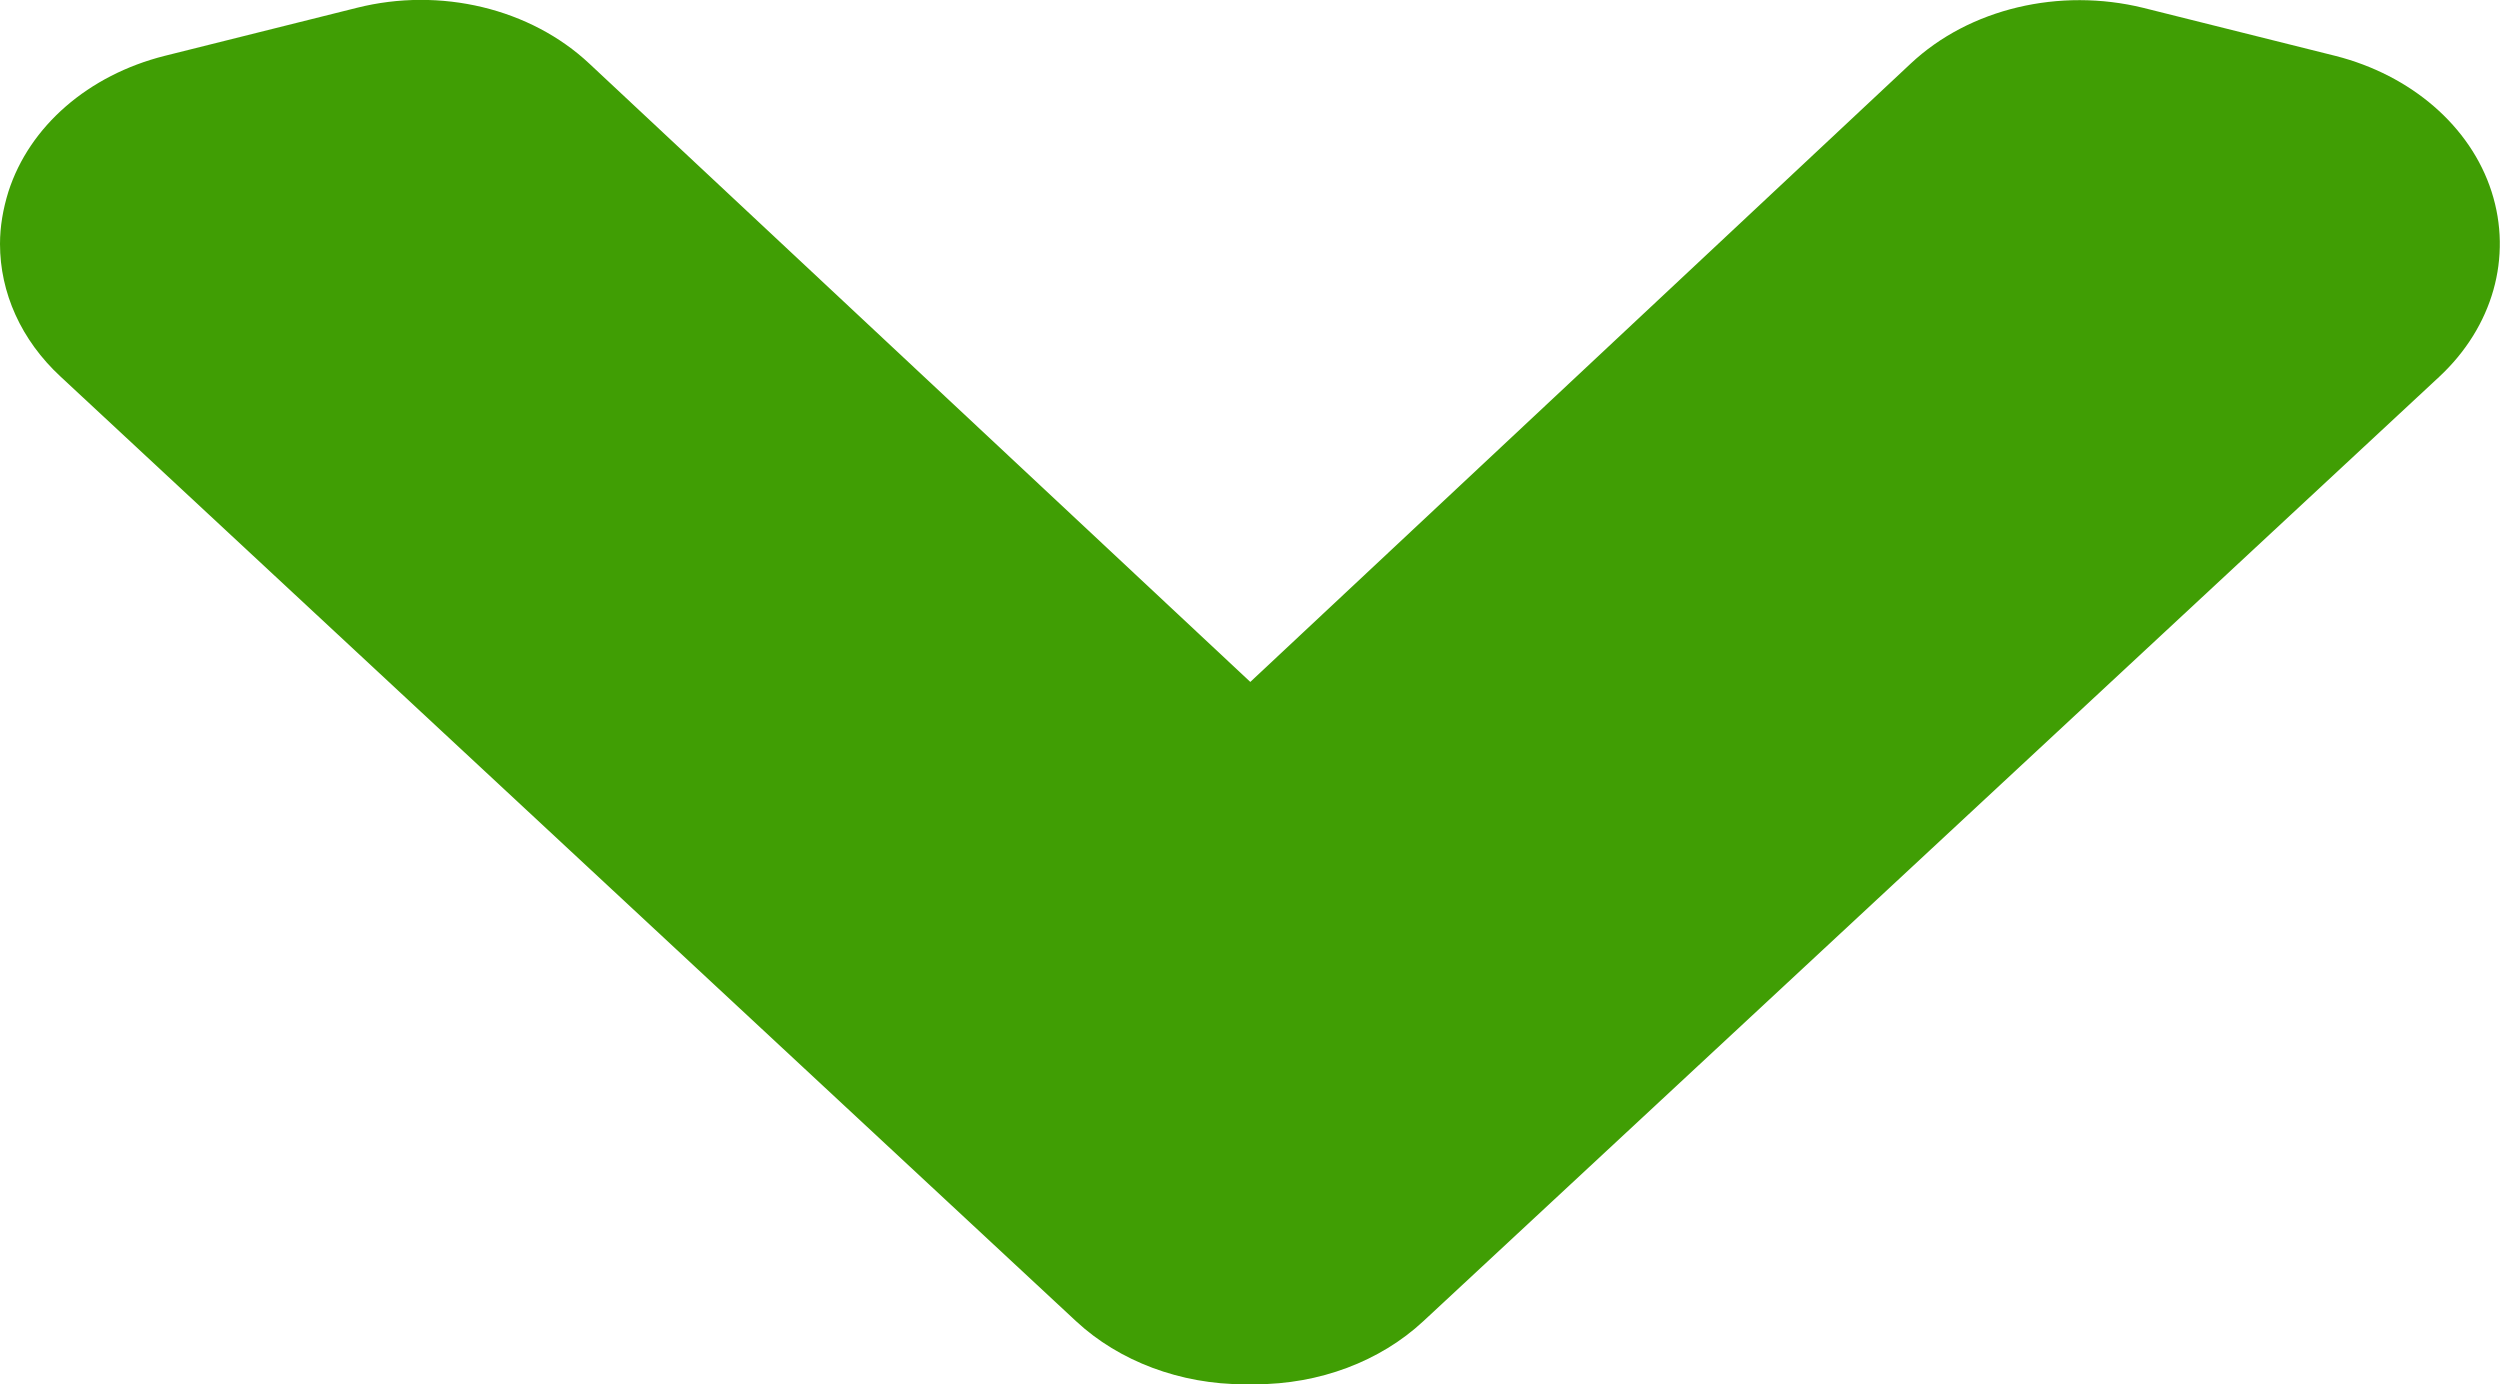
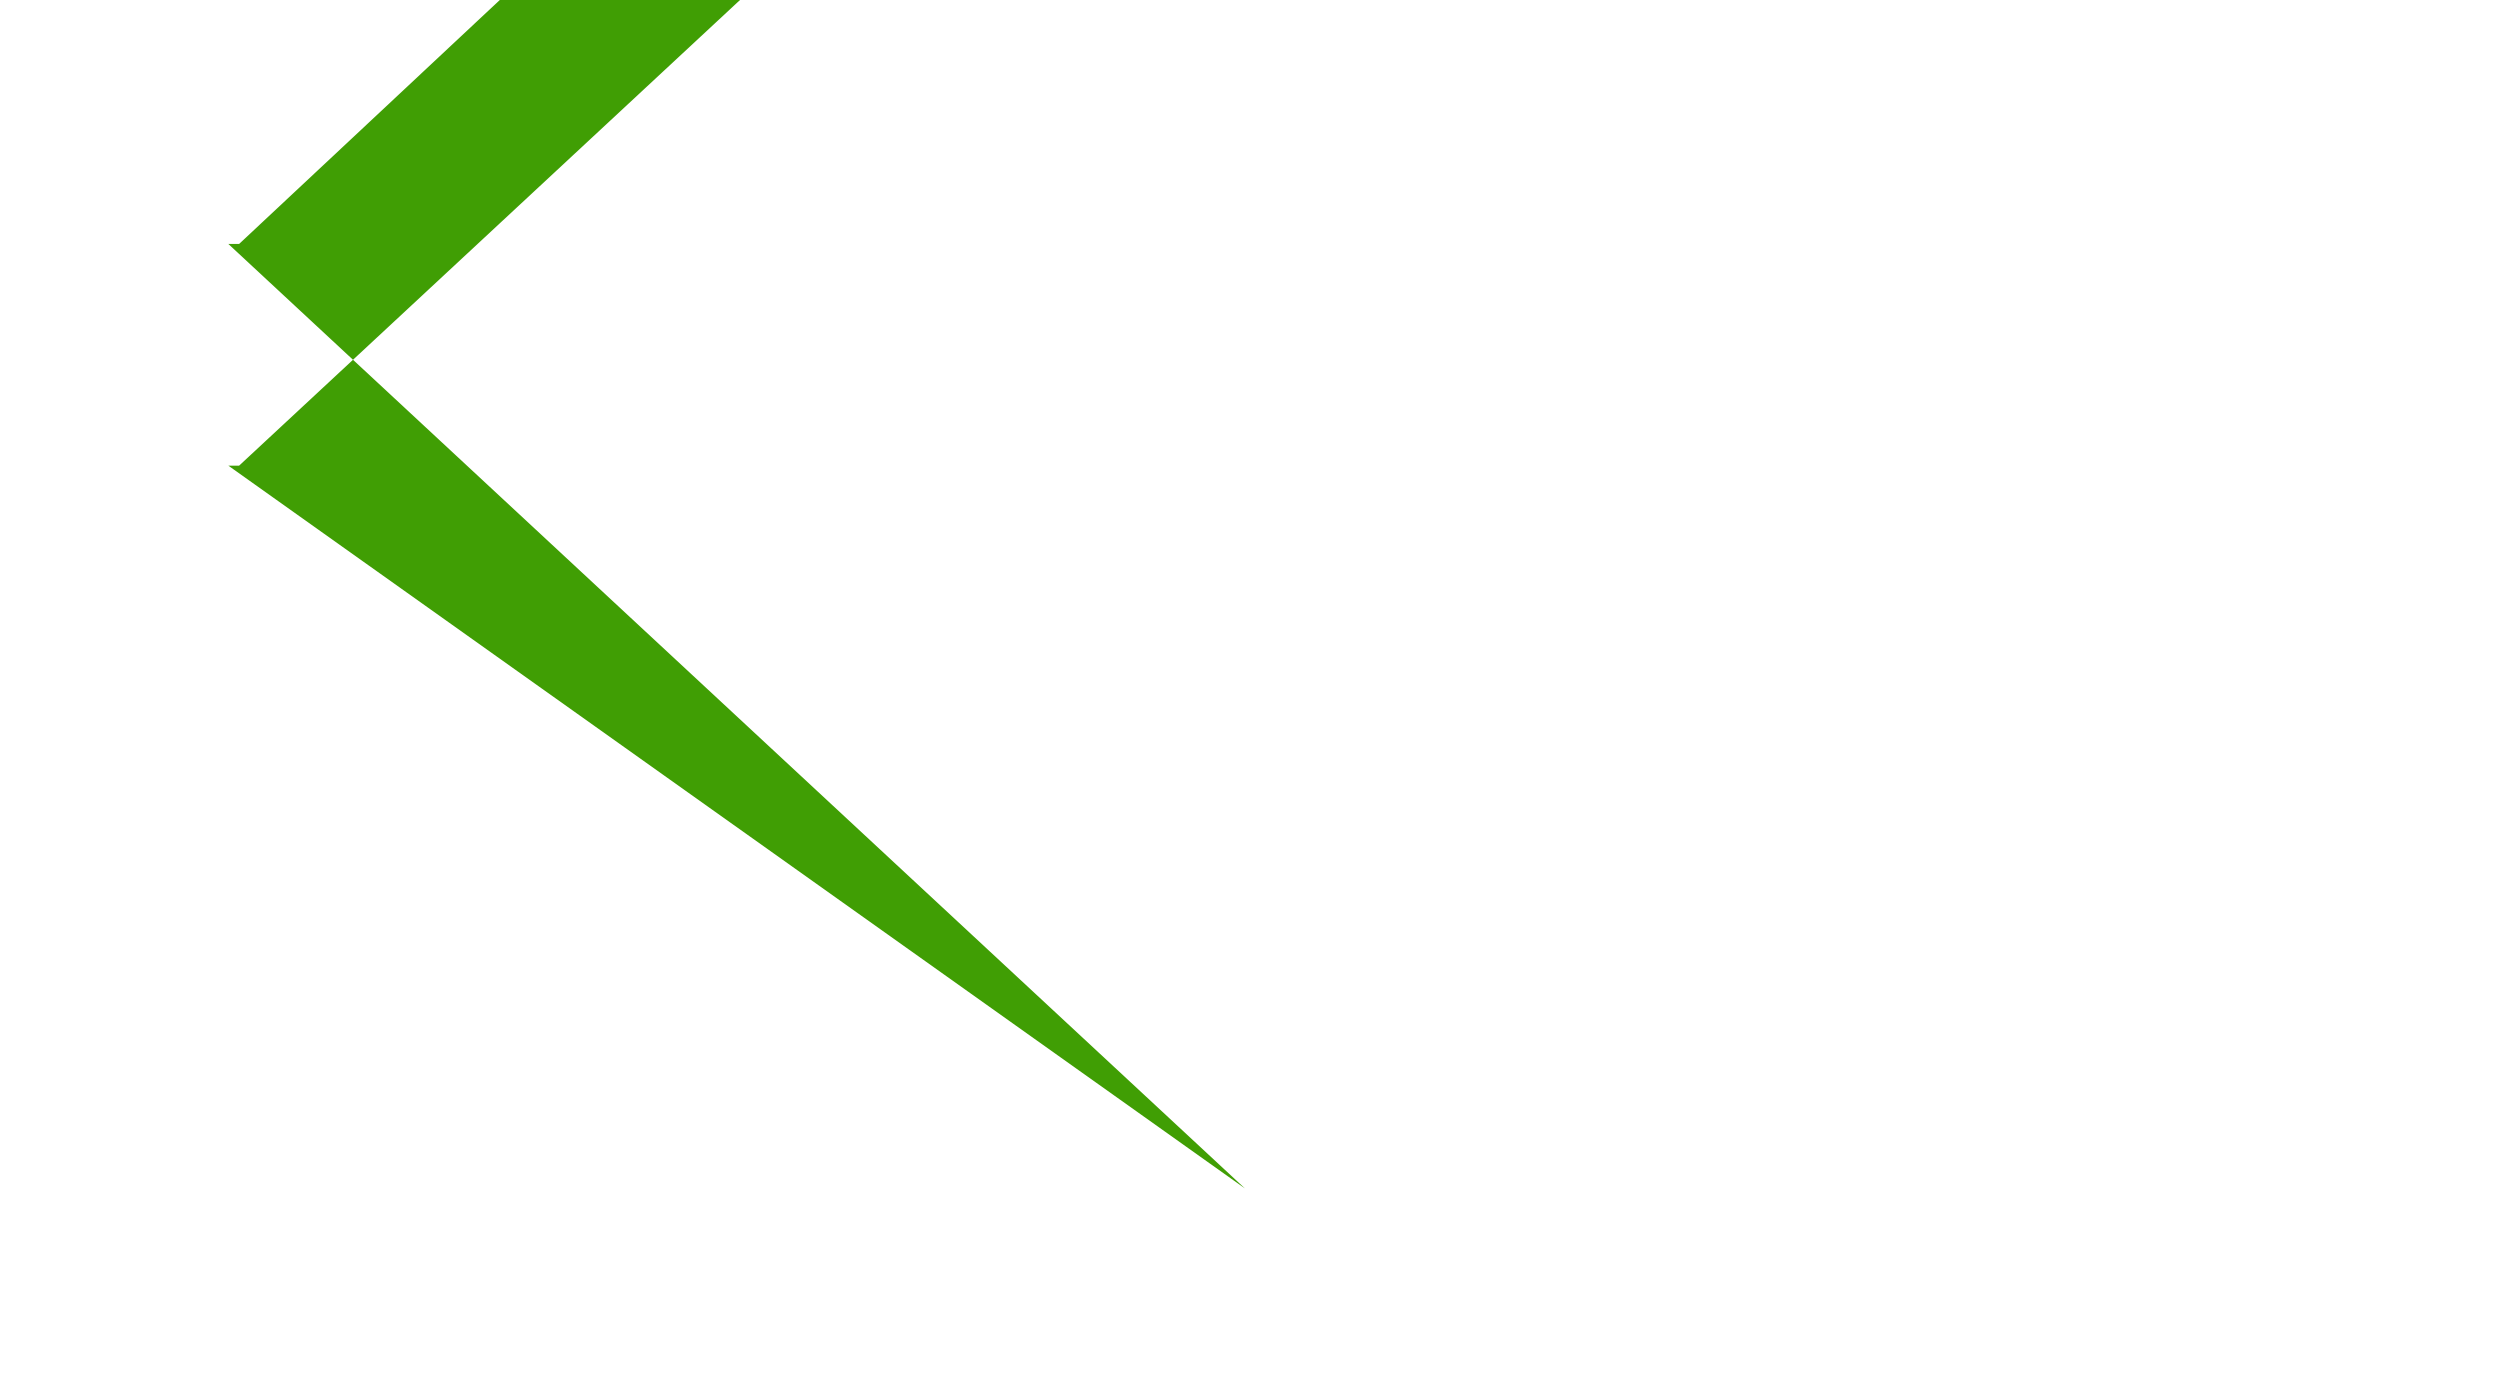
<svg xmlns="http://www.w3.org/2000/svg" id="_レイヤー_2" data-name="レイヤー_2" viewBox="0 0 41.61 23.04">
  <defs>
    <style> .cls-1 { fill: #409e04; } </style>
  </defs>
  <g id="_コンテンツ" data-name="コンテンツ">
    <g>
-       <path class="cls-1" d="M20.72,19.78L3.8,4.06l3.2-.8,13.71,12.83h.18s13.71-12.83,13.71-12.83l3.2.8-16.91,15.72h-.18Z" />
-       <path class="cls-1" d="M0,4.06c0-.29.05-.58.14-.87C.49,2.1,1.47,1.25,2.74.93L5.94.13c1.39-.35,2.89.01,3.87.93l11,10.29L31.8,1.06c.98-.92,2.48-1.27,3.87-.93l3.2.8c1.26.32,2.25,1.17,2.6,2.26.35,1.09.02,2.25-.87,3.08l-16.91,15.72c-.72.67-1.73,1.05-2.8,1.05h-.18c-1.06,0-2.08-.38-2.8-1.05L1.01,6.27C.35,5.66,0,4.87,0,4.06ZM20.72,19.78h0s0,0,0,0Z" />
+       <path class="cls-1" d="M20.72,19.78L3.8,4.06h.18s13.71-12.83,13.71-12.83l3.2.8-16.91,15.72h-.18Z" />
    </g>
  </g>
</svg>